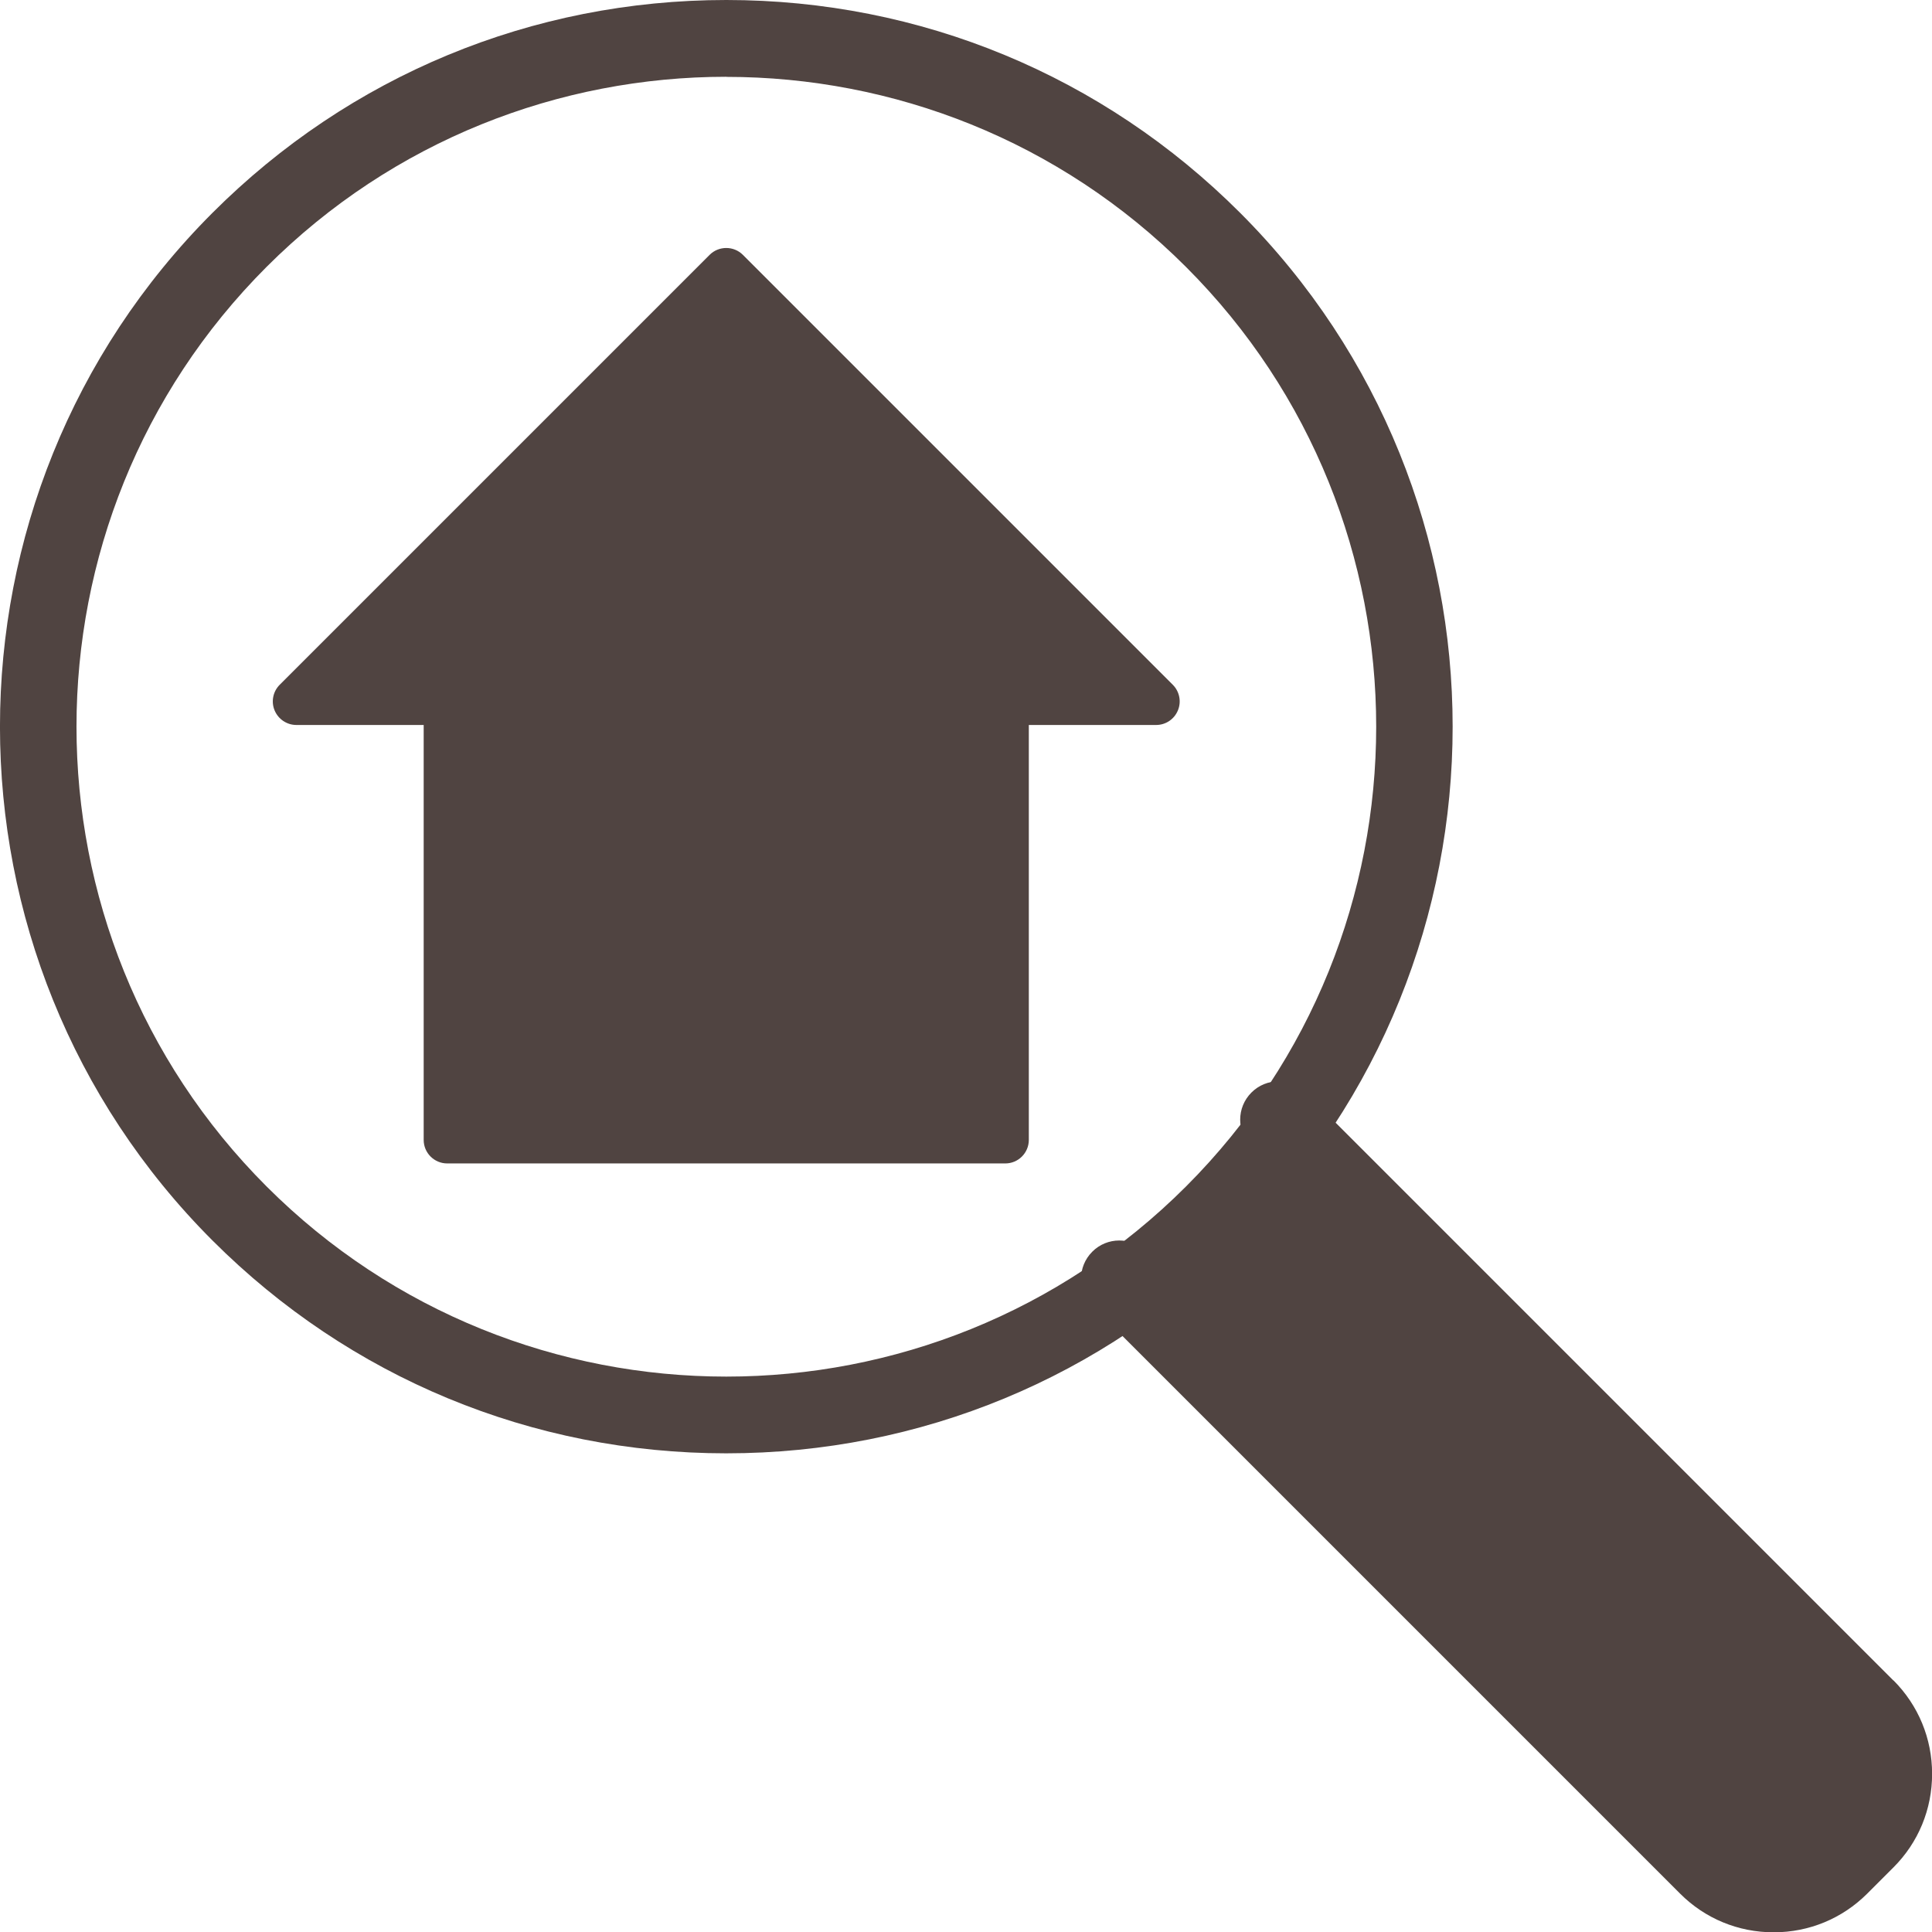
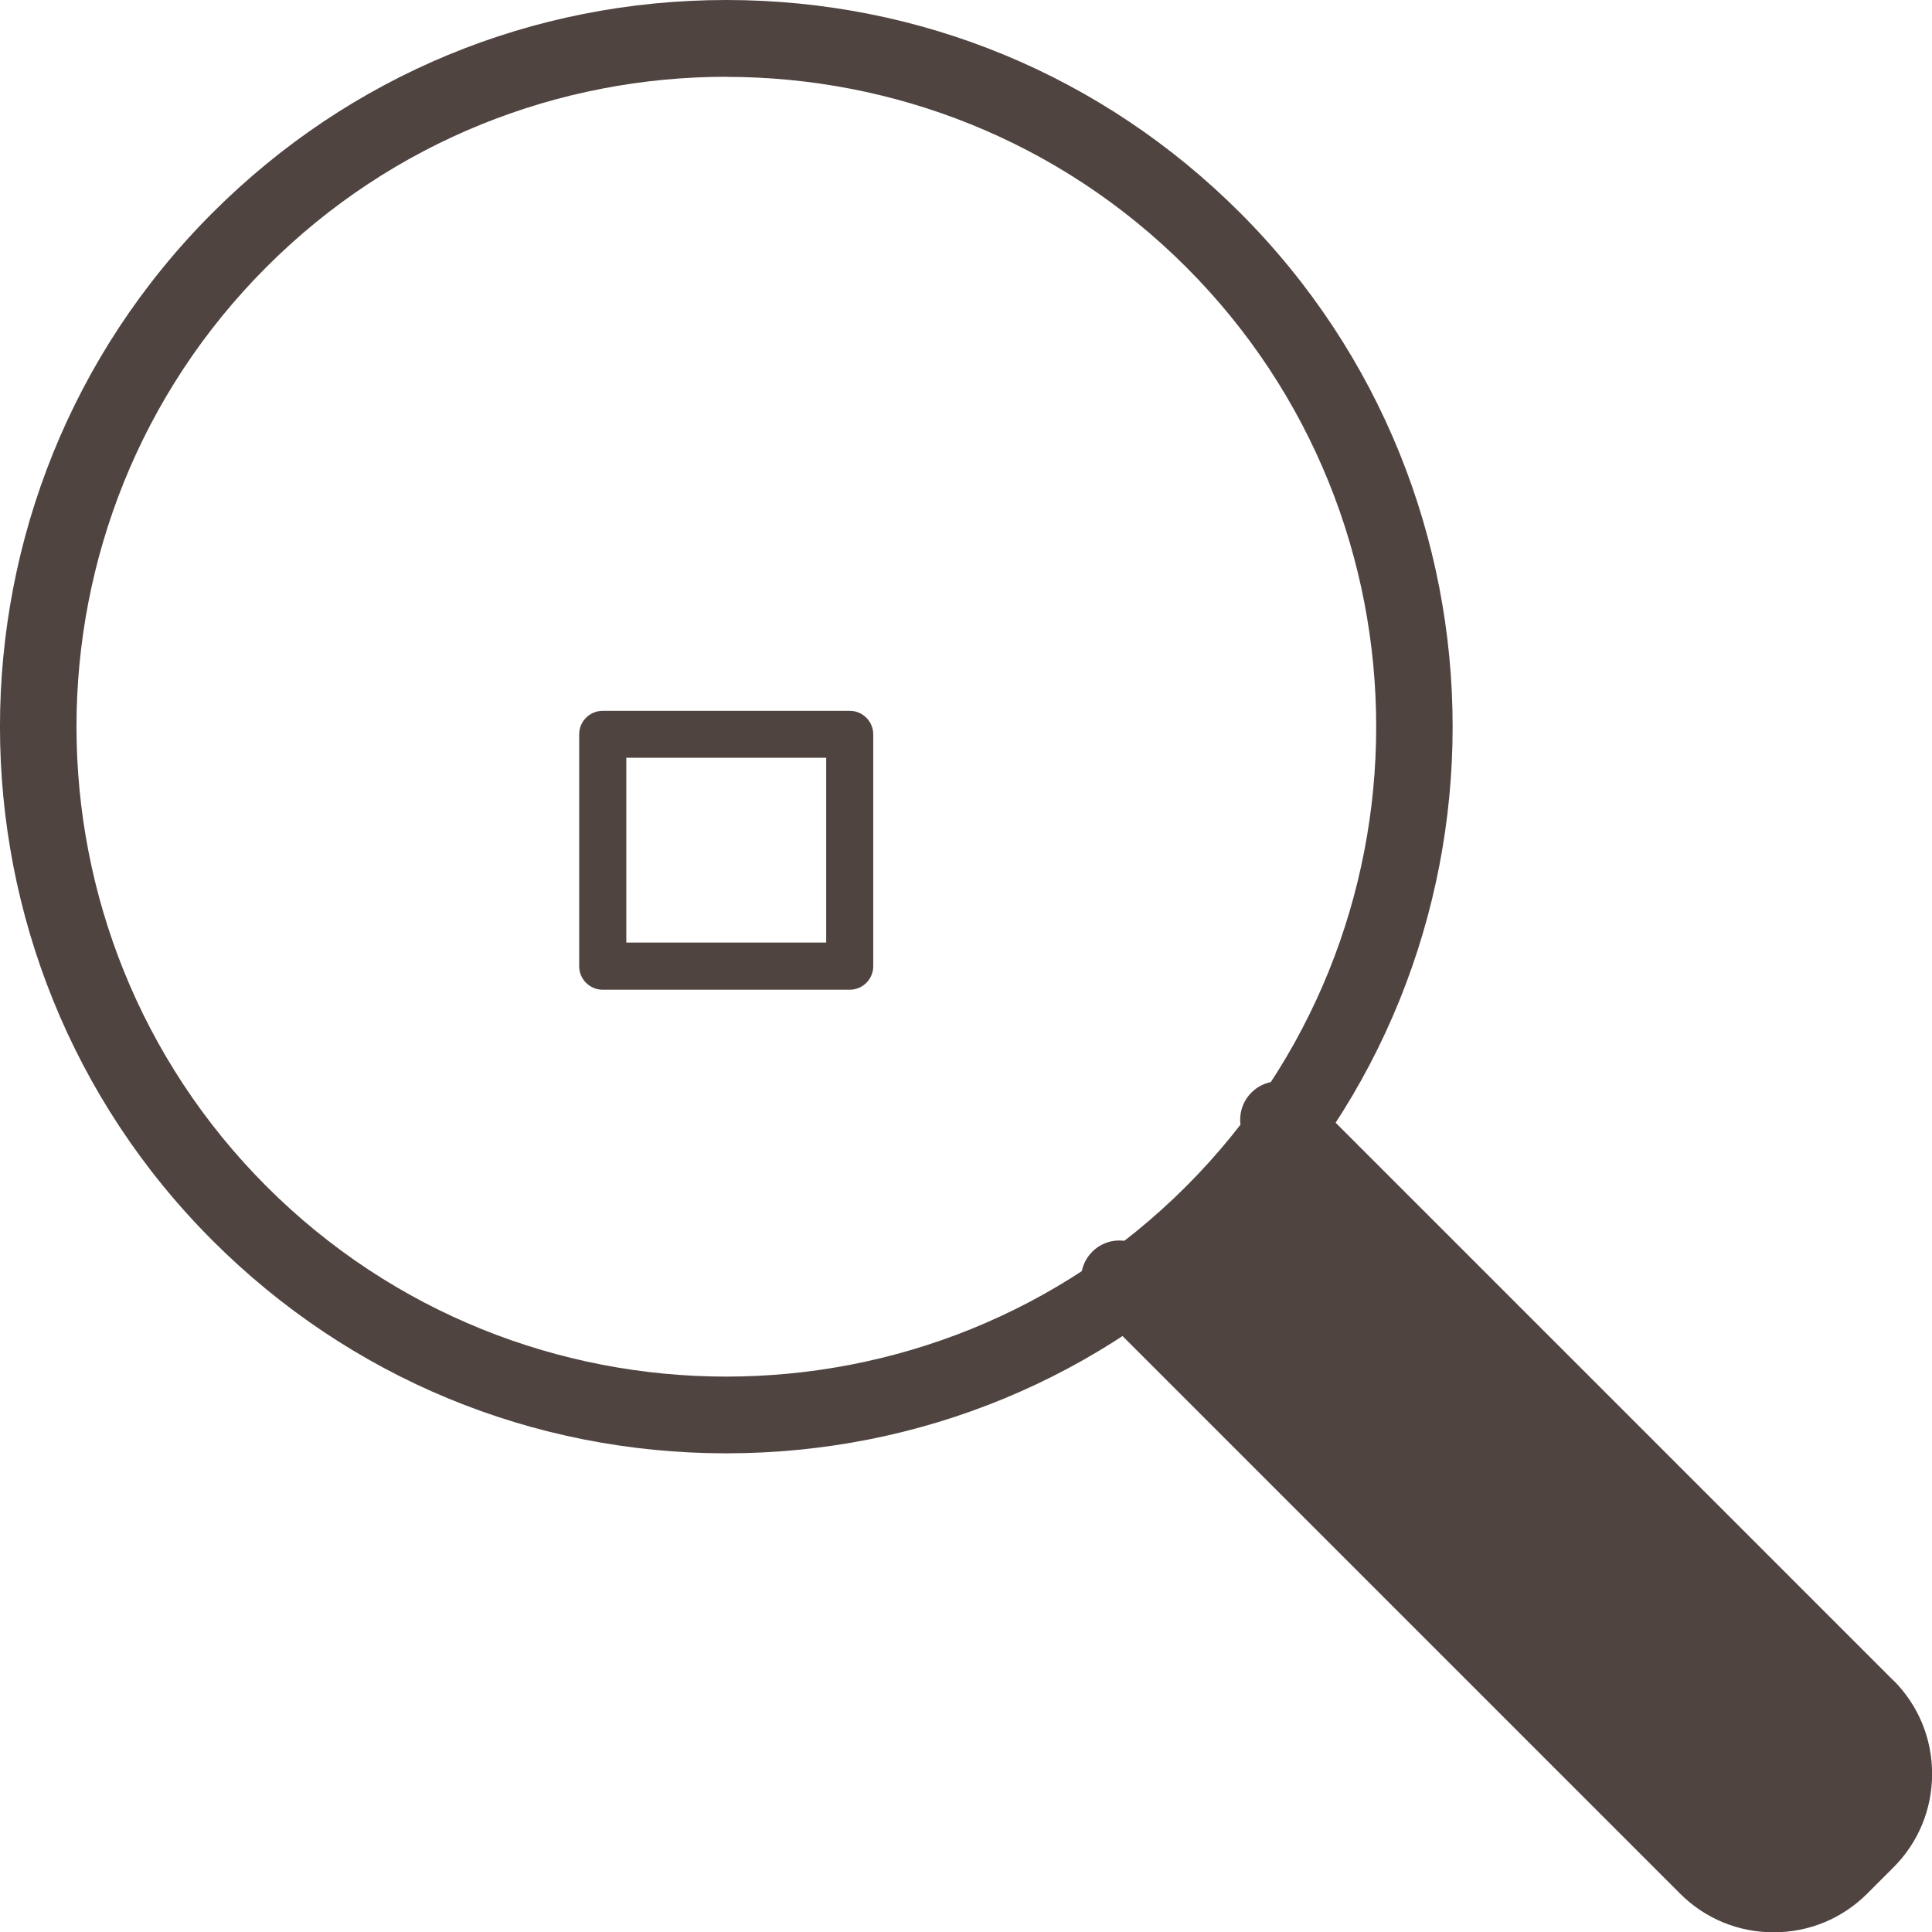
<svg xmlns="http://www.w3.org/2000/svg" id="_レイヤー_2" viewBox="0 0 189.74 189.77">
  <defs>
    <style>.cls-1{fill:#504441;}</style>
  </defs>
  <g id="_デザイン">
    <path class="cls-1" d="M185.95,165.04l-57.74-57.74c-1.47-1.47-3.85-1.47-5.31,0-1.47,1.47-1.47,3.85,0,5.31l-10.32,10.32h0c-1.47-1.47-3.85-1.47-5.31,0-1.47,1.47-1.47,3.85,0,5.31l57.74,57.74c2.44,2.44,5.7,3.79,9.18,3.79s6.73-1.35,9.18-3.79l2.59-2.59c2.44-2.44,3.79-5.7,3.79-9.18s-1.35-6.73-3.79-9.18Z" />
    <path class="cls-1" d="M71.33,142.73c-19.06,0-36.98-7.42-50.46-20.9-27.83-27.83-27.83-73.1,0-100.93C34.35,7.42,52.27,0,71.33,0s36.98,7.42,50.46,20.9h0c27.83,27.83,27.83,73.1,0,100.93-13.48,13.48-31.4,20.9-50.46,20.9ZM71.33,7.54c-16.35,0-32.7,6.22-45.15,18.67C1.29,51.11,1.29,91.62,26.18,116.52c24.9,24.9,65.4,24.9,90.3,0,24.9-24.9,24.9-65.41,0-90.3-12.45-12.45-28.8-18.67-45.15-18.67Z" />
-     <path class="cls-1" d="M115.18,67.25l-42.22-42.22c-.9-.9-2.37-.9-3.27,0l-42.22,42.22c-.66.66-.86,1.66-.5,2.52.36.86,1.2,1.43,2.14,1.43h12.5v40.75c0,1.28,1.04,2.31,2.31,2.31h54.81c1.28,0,2.31-1.04,2.31-2.31v-40.75h12.5c.94,0,1.78-.56,2.14-1.43.36-.86.16-1.86-.5-2.52Z" />
    <path class="cls-1" d="M83.45,97.2h-24.26c-1.28,0-2.31-1.04-2.31-2.31v-22.77c0-1.28,1.04-2.31,2.31-2.31h24.26c1.28,0,2.31,1.04,2.31,2.31v22.77c0,1.28-1.04,2.31-2.31,2.31ZM61.51,92.57h19.63v-18.15h-19.63v18.15Z" />
  </g>
</svg>